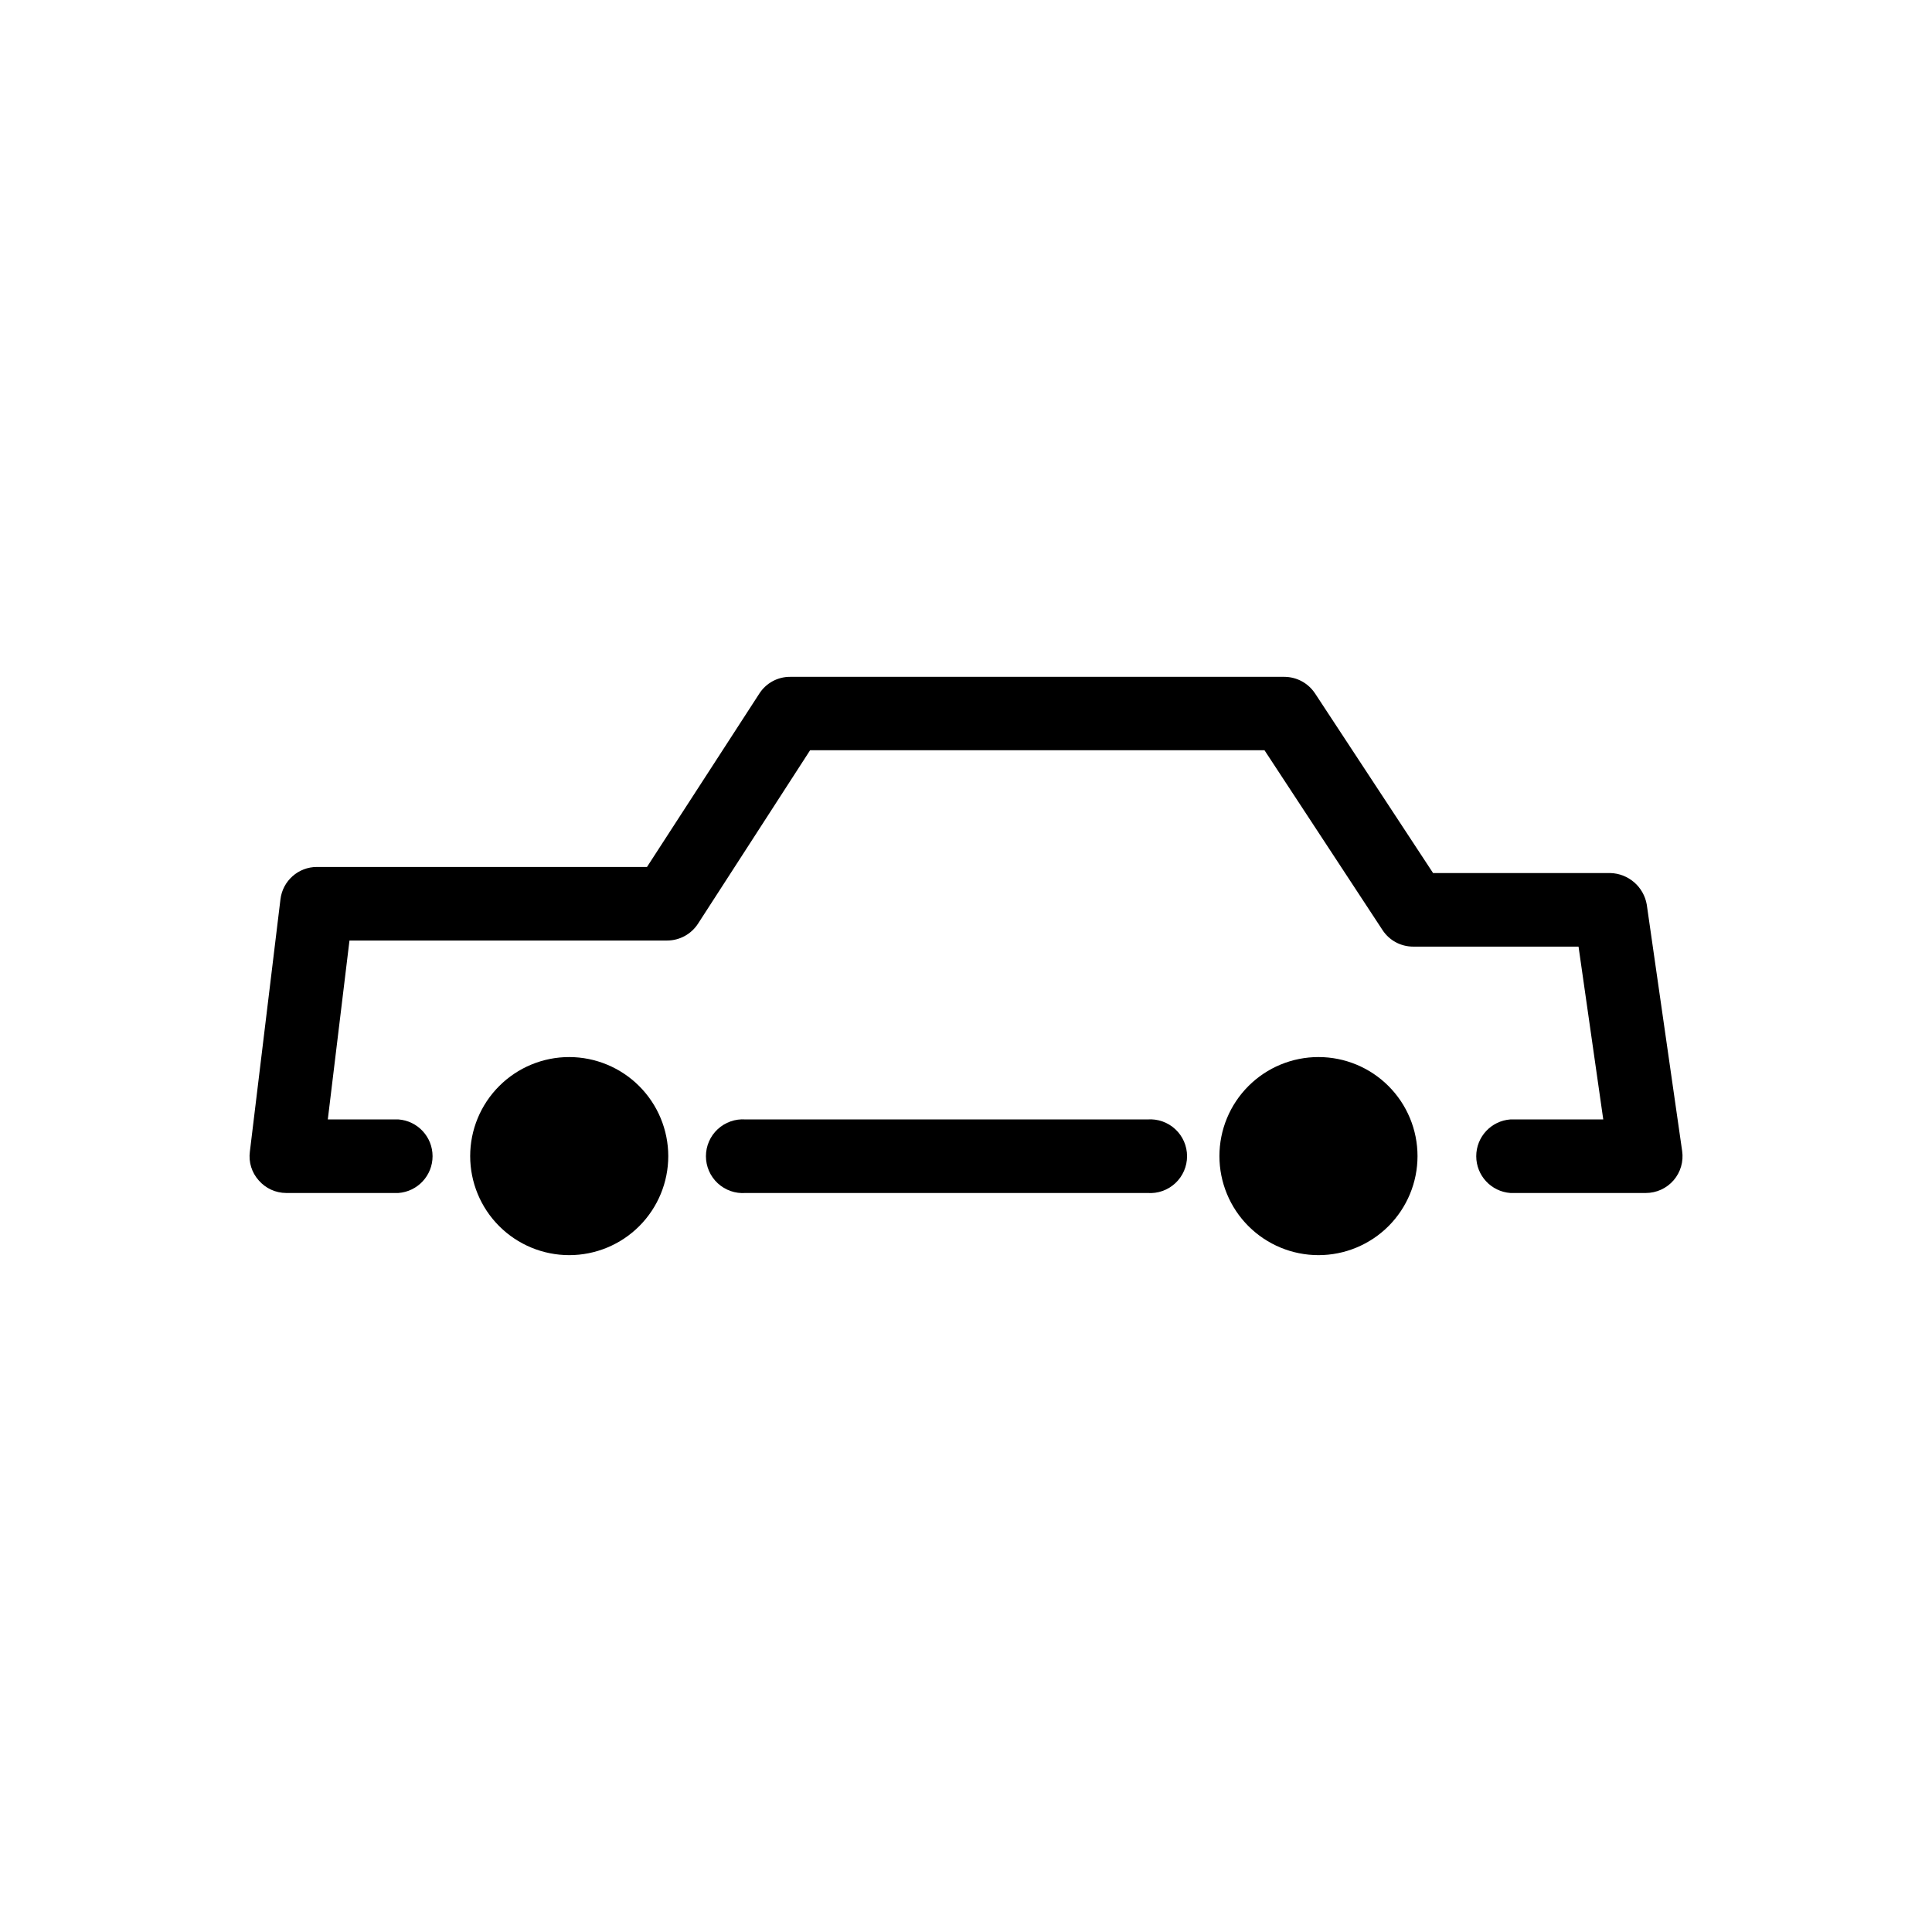
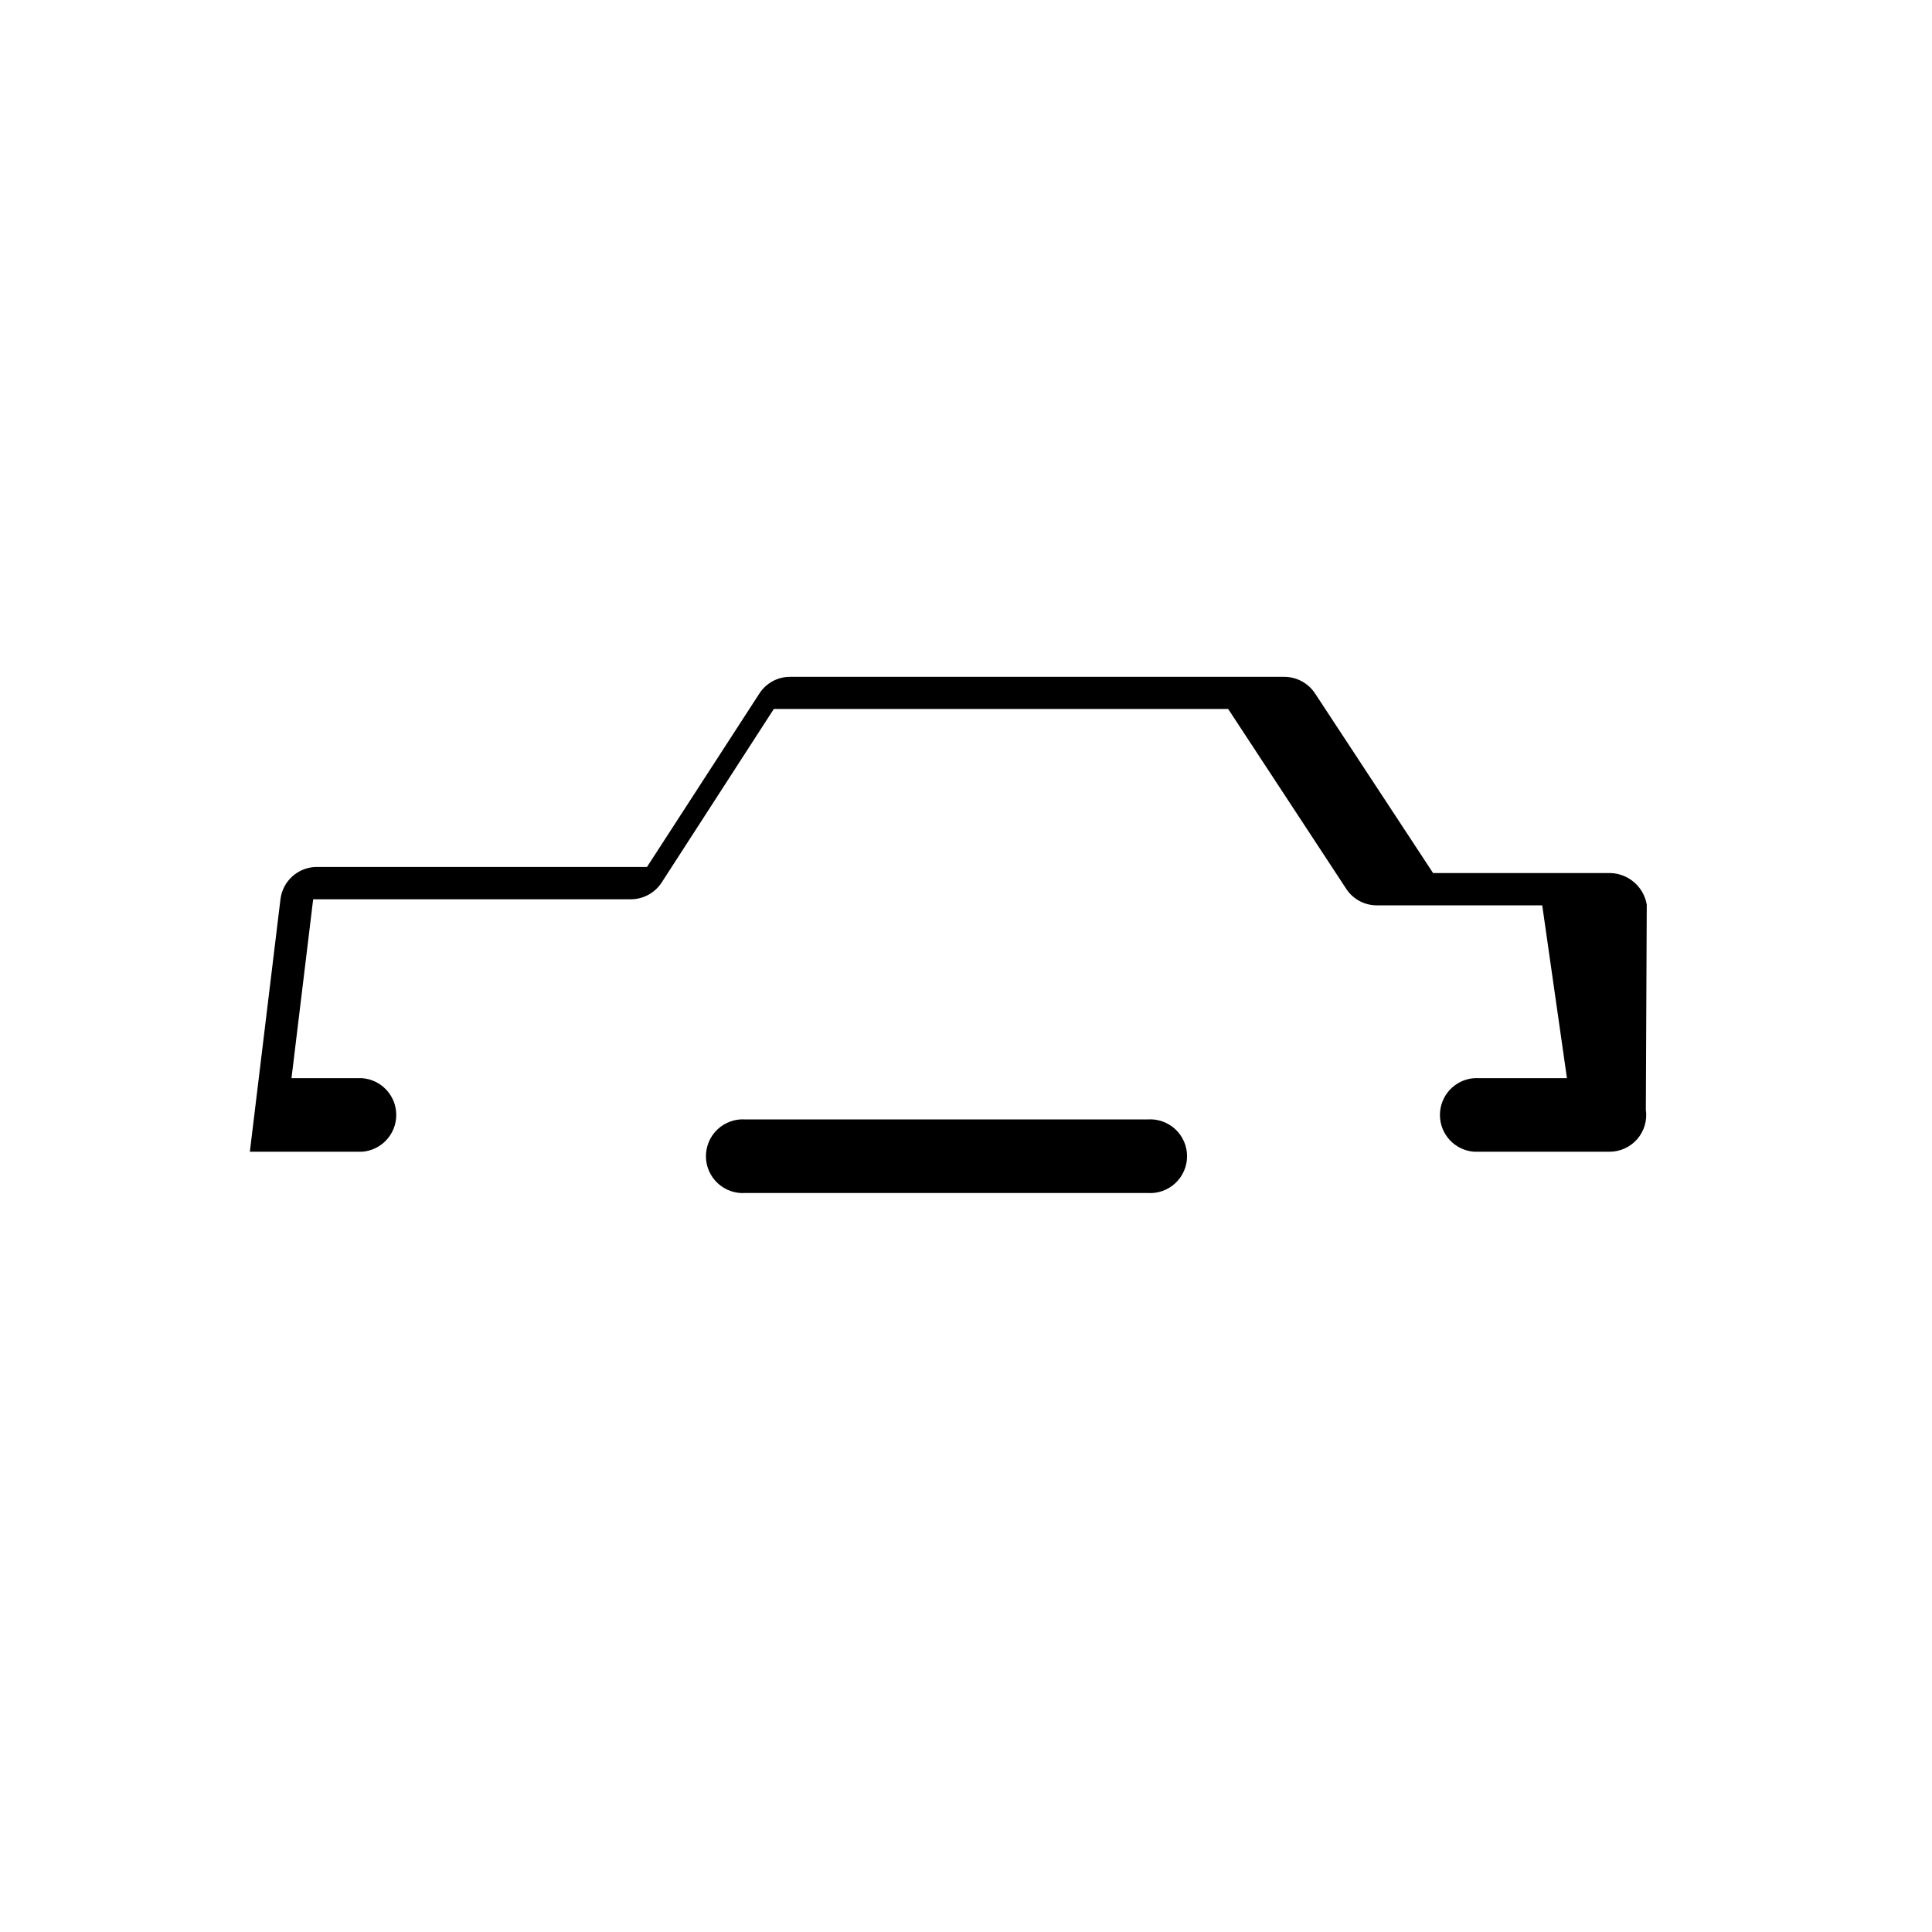
<svg xmlns="http://www.w3.org/2000/svg" fill="#000000" width="800px" height="800px" version="1.1" viewBox="144 144 512 512">
  <g>
    <path d="m448.11 440.66h-106.56c-2.707-0.195-5.371 0.746-7.359 2.594-1.984 1.848-3.113 4.441-3.113 7.156 0 2.711 1.129 5.305 3.113 7.152 1.988 1.852 4.652 2.789 7.359 2.594h106.56c2.707 0.195 5.371-0.742 7.359-2.594 1.988-1.848 3.113-4.441 3.113-7.152 0-2.715-1.125-5.309-3.113-7.156-1.988-1.848-4.652-2.789-7.359-2.594z" />
-     <path d="m580.41 383.73c-0.816-4.738-4.867-8.242-9.676-8.363h-46.953l-31.285-47.609h-0.004c-1.801-2.727-4.844-4.371-8.109-4.387h-130.99c-3.301-0.02-6.379 1.656-8.16 4.434l-29.773 45.949h-87.465c-4.926-0.008-9.082 3.672-9.672 8.566l-8.109 66.902c-0.363 2.762 0.504 5.543 2.367 7.609 1.828 2.102 4.469 3.312 7.254 3.324h29.727c5.109-0.367 9.07-4.621 9.07-9.746 0-5.129-3.961-9.383-9.07-9.75h-18.691l5.742-47.41h84.188c3.293-0.008 6.359-1.672 8.16-4.434l29.727-45.996h120.41l31.285 47.66c1.789 2.738 4.84 4.387 8.113 4.383h43.832l6.551 45.797h-24.59c-5.113 0.367-9.07 4.621-9.07 9.75 0 5.125 3.957 9.379 9.07 9.746h35.871c2.824 0 5.512-1.227 7.359-3.363 1.848-2.141 2.676-4.973 2.266-7.769z" />
-     <path d="m294.85 424.13c-6.961 0-13.637 2.762-18.559 7.688-4.922 4.922-7.688 11.598-7.688 18.559 0 6.961 2.766 13.637 7.688 18.562 4.922 4.922 11.598 7.688 18.559 7.688 6.965 0 13.641-2.766 18.562-7.688 4.922-4.926 7.688-11.602 7.688-18.562-0.012-6.957-2.781-13.625-7.703-18.547-4.918-4.918-11.586-7.688-18.547-7.699z" />
-     <path d="m493.41 424.13c-6.965 0-13.641 2.762-18.562 7.688-4.922 4.922-7.688 11.598-7.688 18.559 0 6.961 2.766 13.637 7.688 18.562 4.922 4.922 11.598 7.688 18.562 7.688 6.961 0 13.637-2.766 18.559-7.688 4.922-4.926 7.688-11.602 7.688-18.562 0-6.961-2.766-13.637-7.688-18.559-4.922-4.926-11.598-7.688-18.559-7.688z" />
+     <path d="m580.41 383.73c-0.816-4.738-4.867-8.242-9.676-8.363h-46.953l-31.285-47.609h-0.004c-1.801-2.727-4.844-4.371-8.109-4.387h-130.99c-3.301-0.02-6.379 1.656-8.16 4.434l-29.773 45.949h-87.465c-4.926-0.008-9.082 3.672-9.672 8.566l-8.109 66.902h29.727c5.109-0.367 9.07-4.621 9.07-9.746 0-5.129-3.961-9.383-9.07-9.75h-18.691l5.742-47.41h84.188c3.293-0.008 6.359-1.672 8.16-4.434l29.727-45.996h120.41l31.285 47.66c1.789 2.738 4.84 4.387 8.113 4.383h43.832l6.551 45.797h-24.59c-5.113 0.367-9.07 4.621-9.07 9.75 0 5.125 3.957 9.379 9.07 9.746h35.871c2.824 0 5.512-1.227 7.359-3.363 1.848-2.141 2.676-4.973 2.266-7.769z" />
  </g>
</svg>